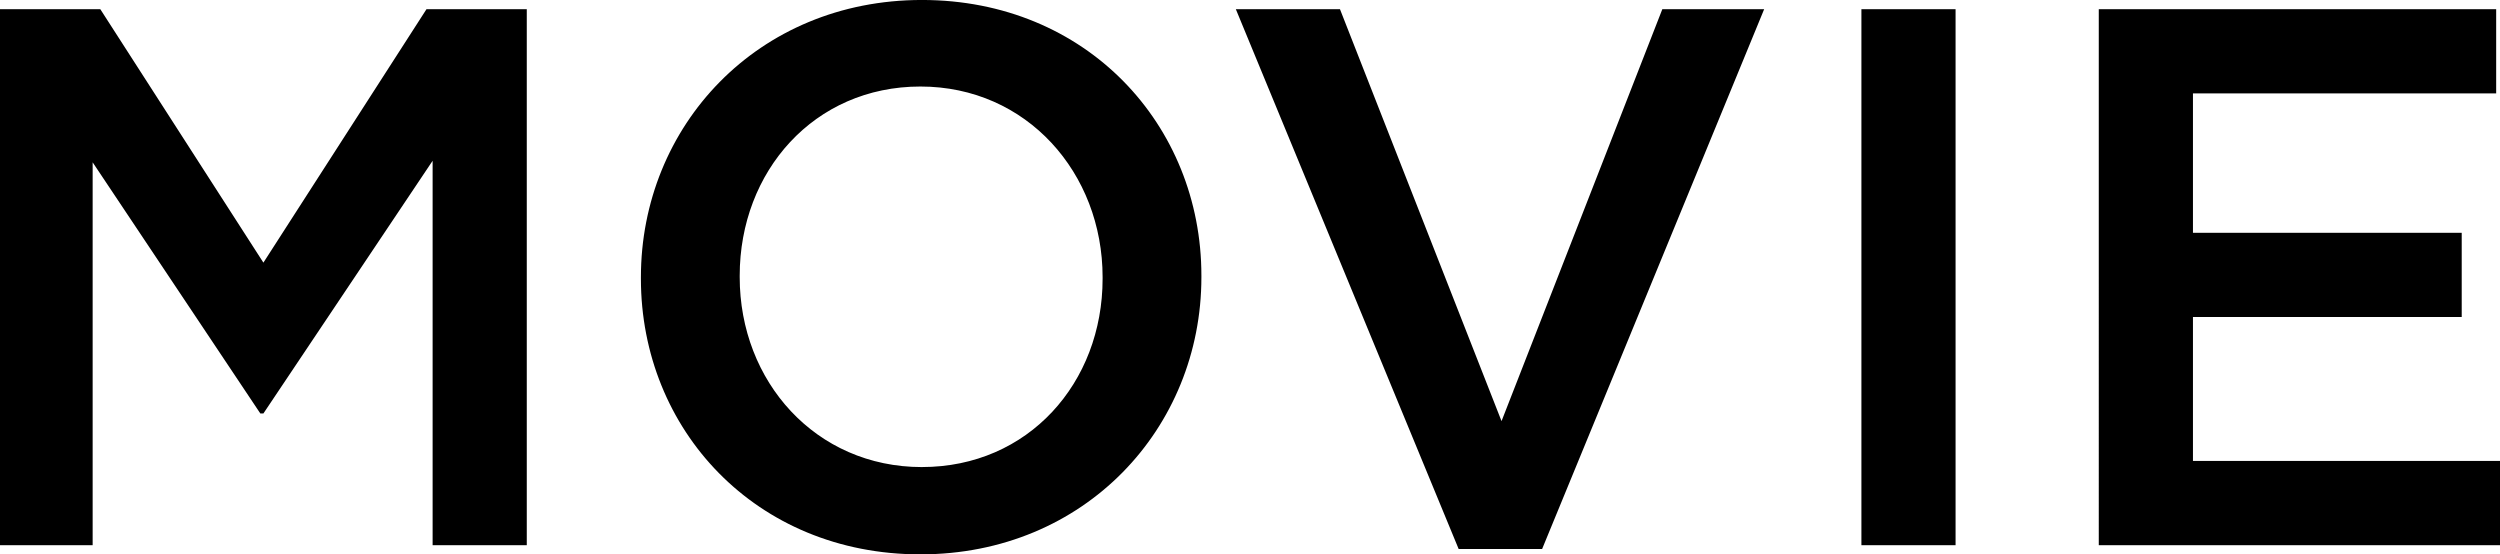
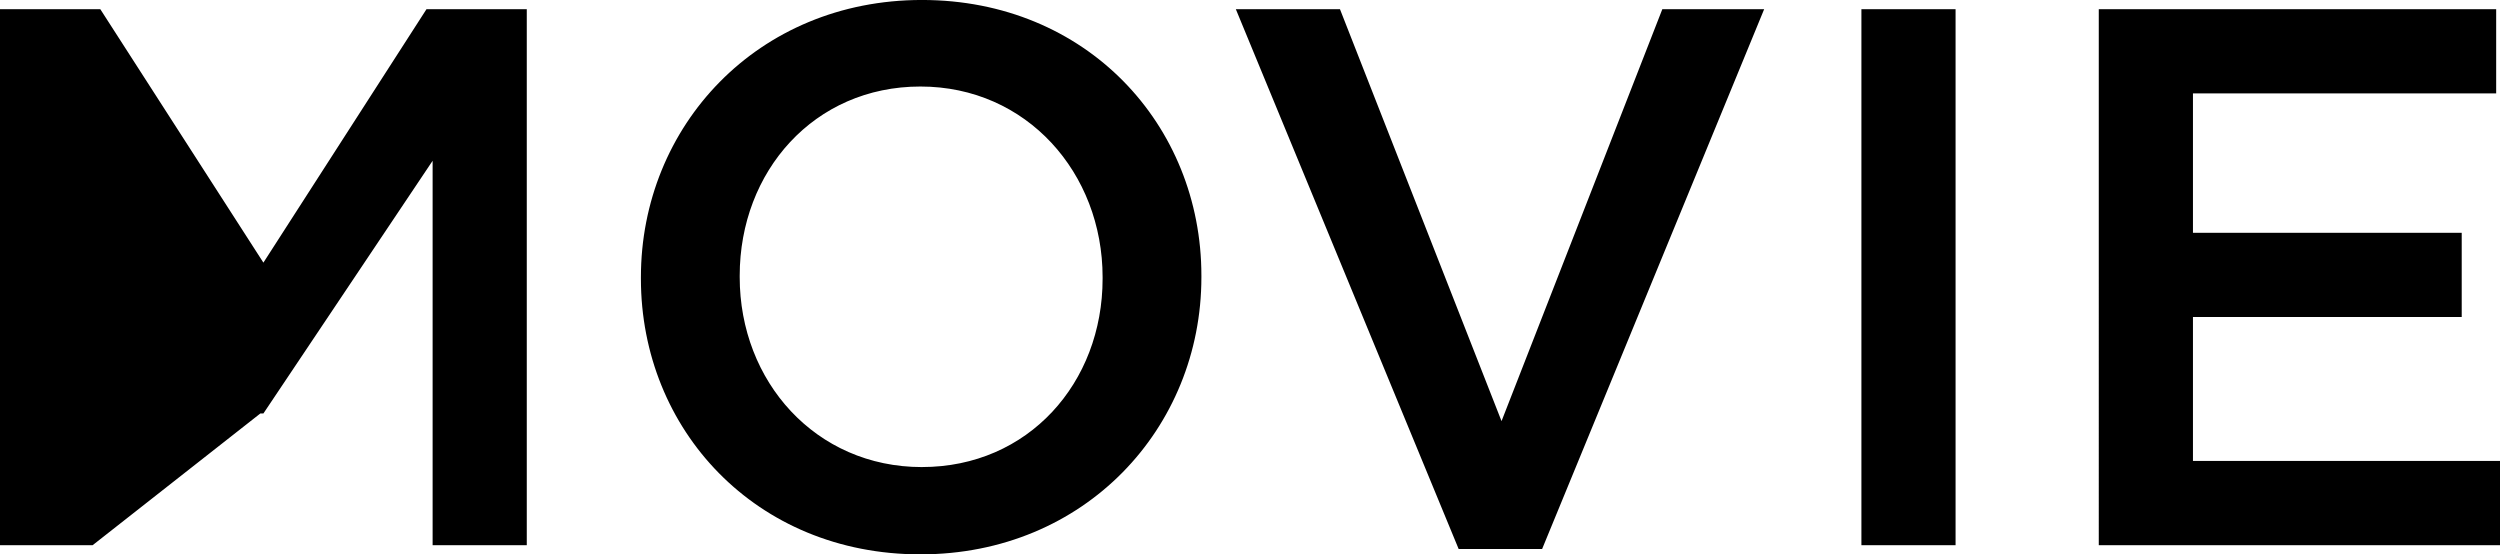
<svg xmlns="http://www.w3.org/2000/svg" width="483.22" height="107.152" viewBox="0 0 483.22 107.152">
-   <path d="M13.32,0H31.228V-74L63.64-25.456h.592L96.94-74.3V0h18.2V-103.6H95.756L64.232-54.612,32.708-103.6H13.32Zm177.9,1.776c31.82,0,54.316-24.42,54.316-53.576v-.3c0-29.156-22.2-53.28-54.02-53.28S137.2-80.956,137.2-51.8v.3C137.2-22.348,159.4,1.776,191.216,1.776Zm.3-16.872c-20.572,0-35.224-16.576-35.224-36.7v-.3c0-20.128,14.356-36.556,34.928-36.556S226.44-71.928,226.44-51.8v.3C226.44-31.376,212.084-15.1,191.512-15.1ZM295.26.74h16.132l42.92-104.34H334.628l-31.08,79.624L272.32-103.6H252.192ZM373.108,0h18.2V-103.6h-18.2Zm45.88,0H496.54V-16.28H437.192V-44.1H489.14v-16.28H437.192V-87.32H495.8V-103.6H418.988Z" transform="translate(-13.32 105.376)" style="mix-blend-mode:overlay;isolation:isolate" />
+   <path d="M13.32,0H31.228L63.64-25.456h.592L96.94-74.3V0h18.2V-103.6H95.756L64.232-54.612,32.708-103.6H13.32Zm177.9,1.776c31.82,0,54.316-24.42,54.316-53.576v-.3c0-29.156-22.2-53.28-54.02-53.28S137.2-80.956,137.2-51.8v.3C137.2-22.348,159.4,1.776,191.216,1.776Zm.3-16.872c-20.572,0-35.224-16.576-35.224-36.7v-.3c0-20.128,14.356-36.556,34.928-36.556S226.44-71.928,226.44-51.8v.3C226.44-31.376,212.084-15.1,191.512-15.1ZM295.26.74h16.132l42.92-104.34H334.628l-31.08,79.624L272.32-103.6H252.192ZM373.108,0h18.2V-103.6h-18.2Zm45.88,0H496.54V-16.28H437.192V-44.1H489.14v-16.28H437.192V-87.32H495.8V-103.6H418.988Z" transform="translate(-13.32 105.376)" style="mix-blend-mode:overlay;isolation:isolate" />
</svg>